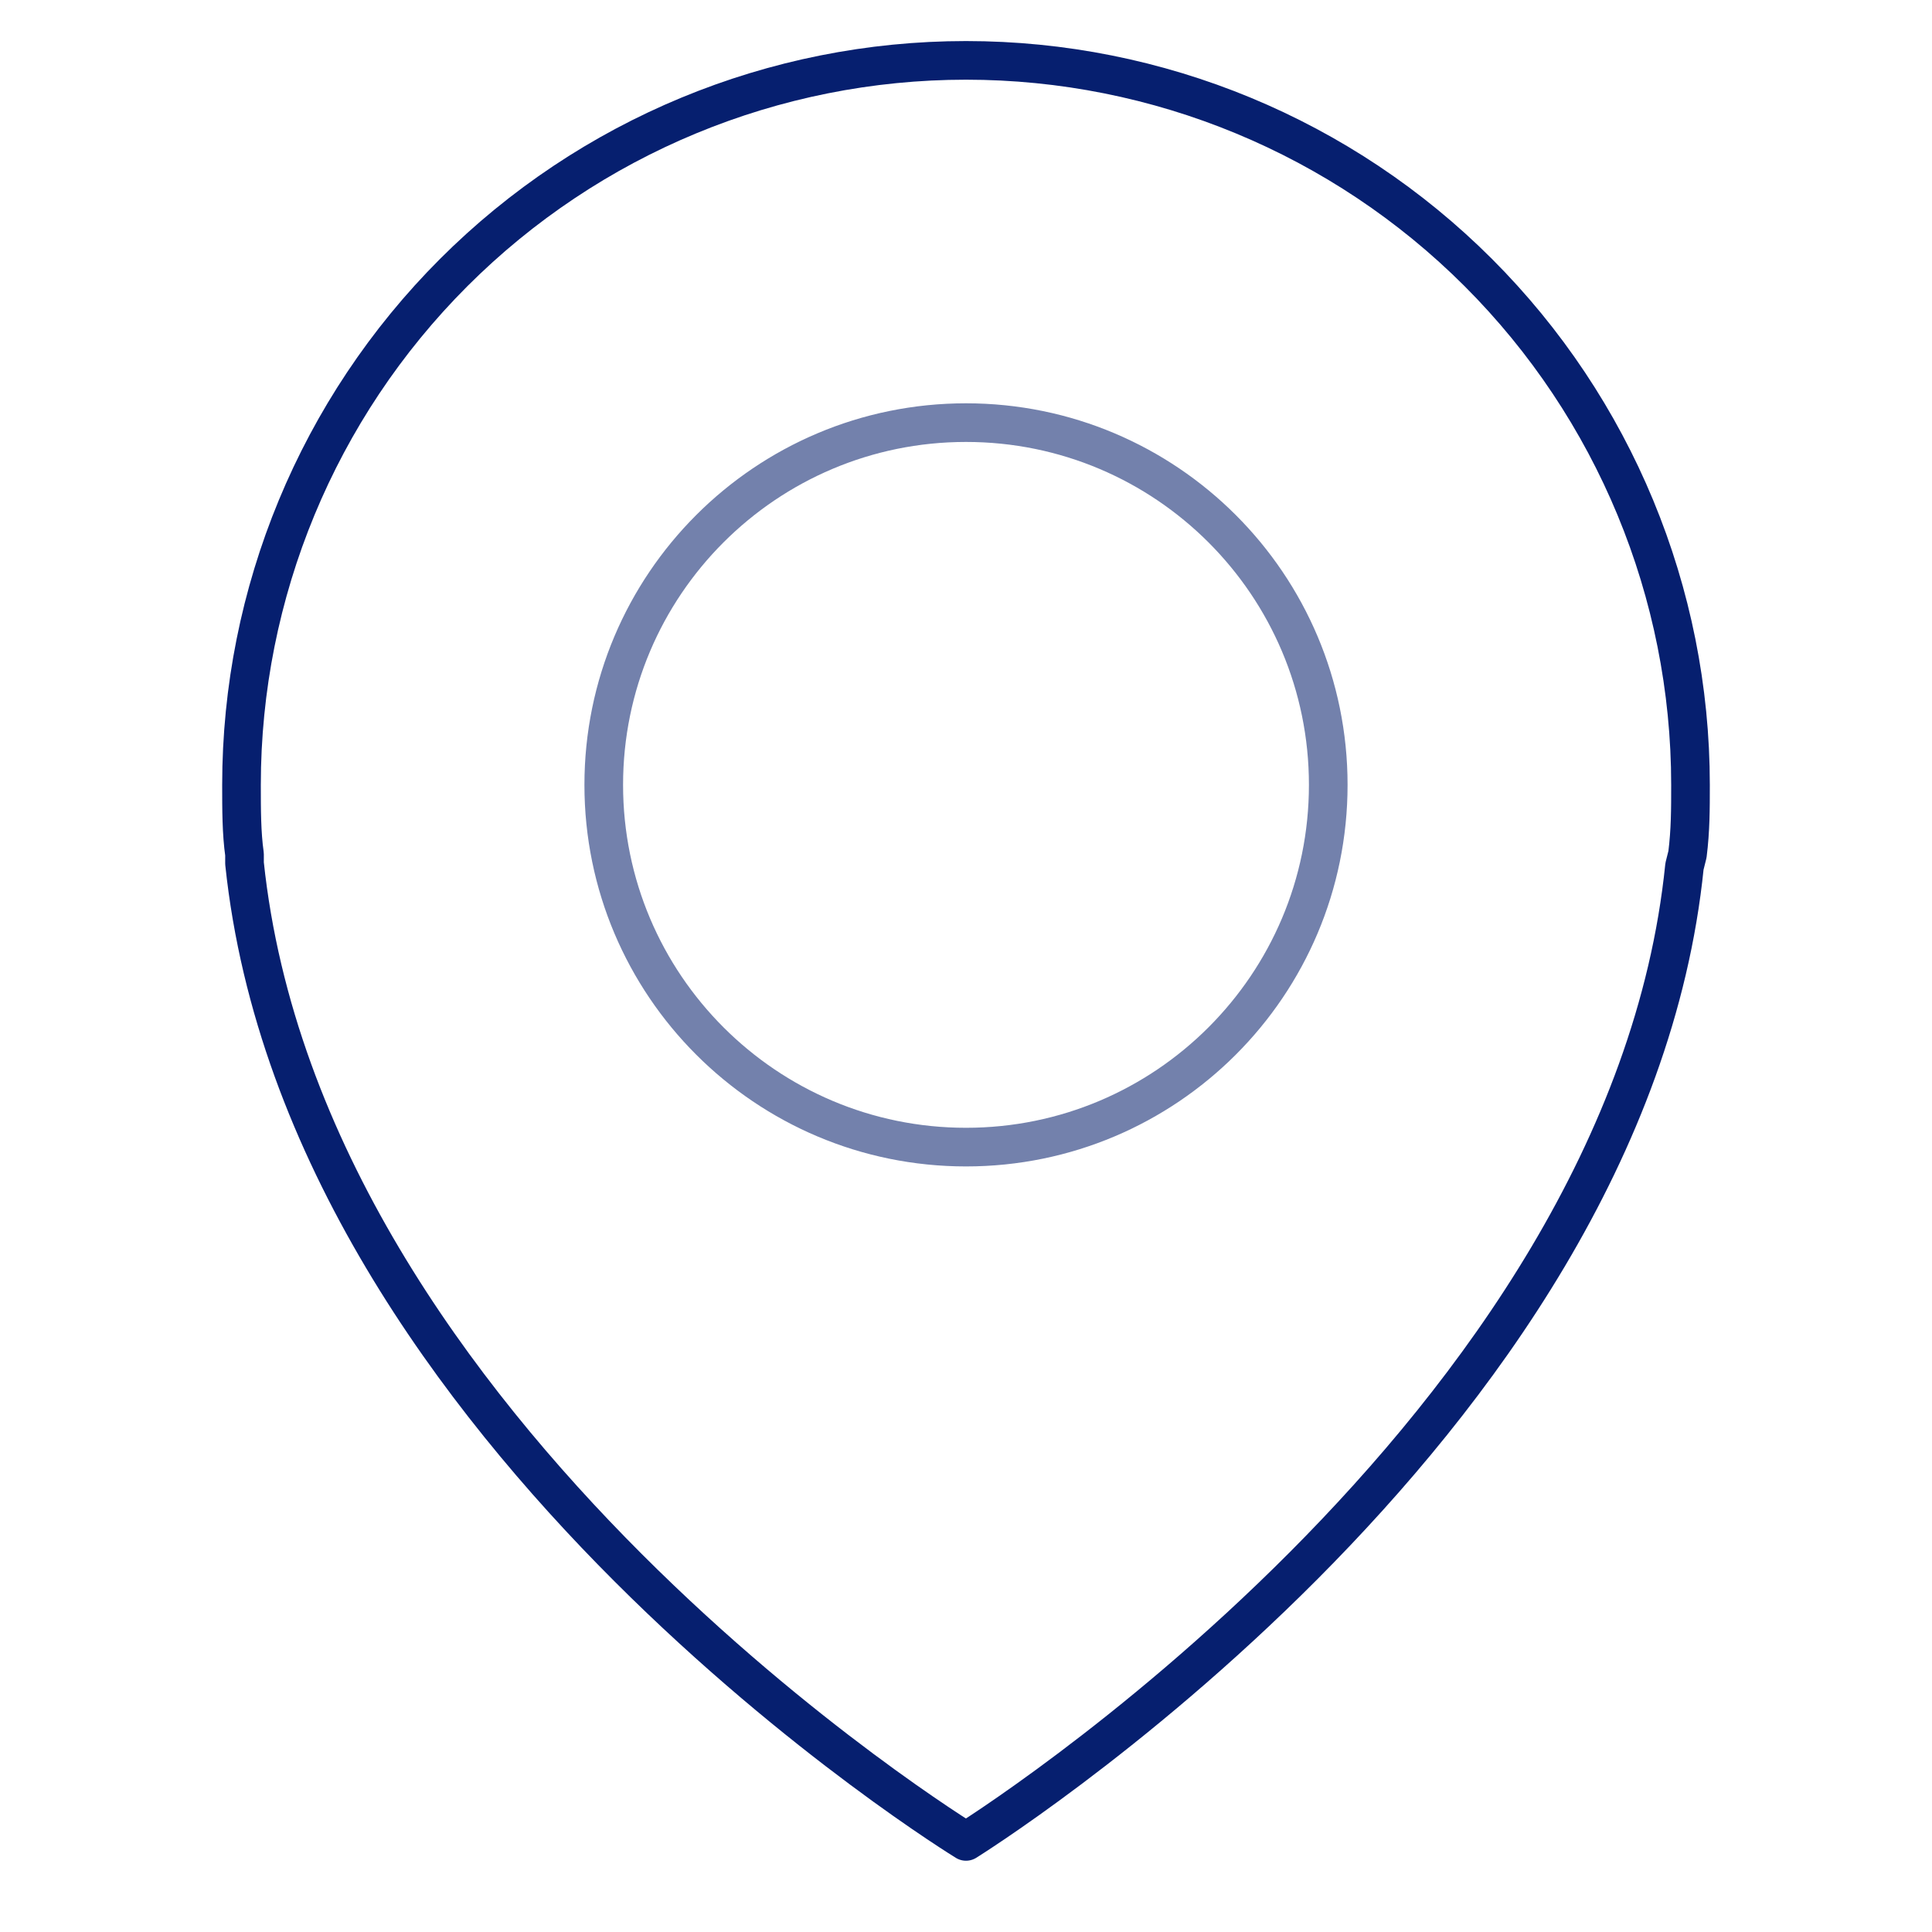
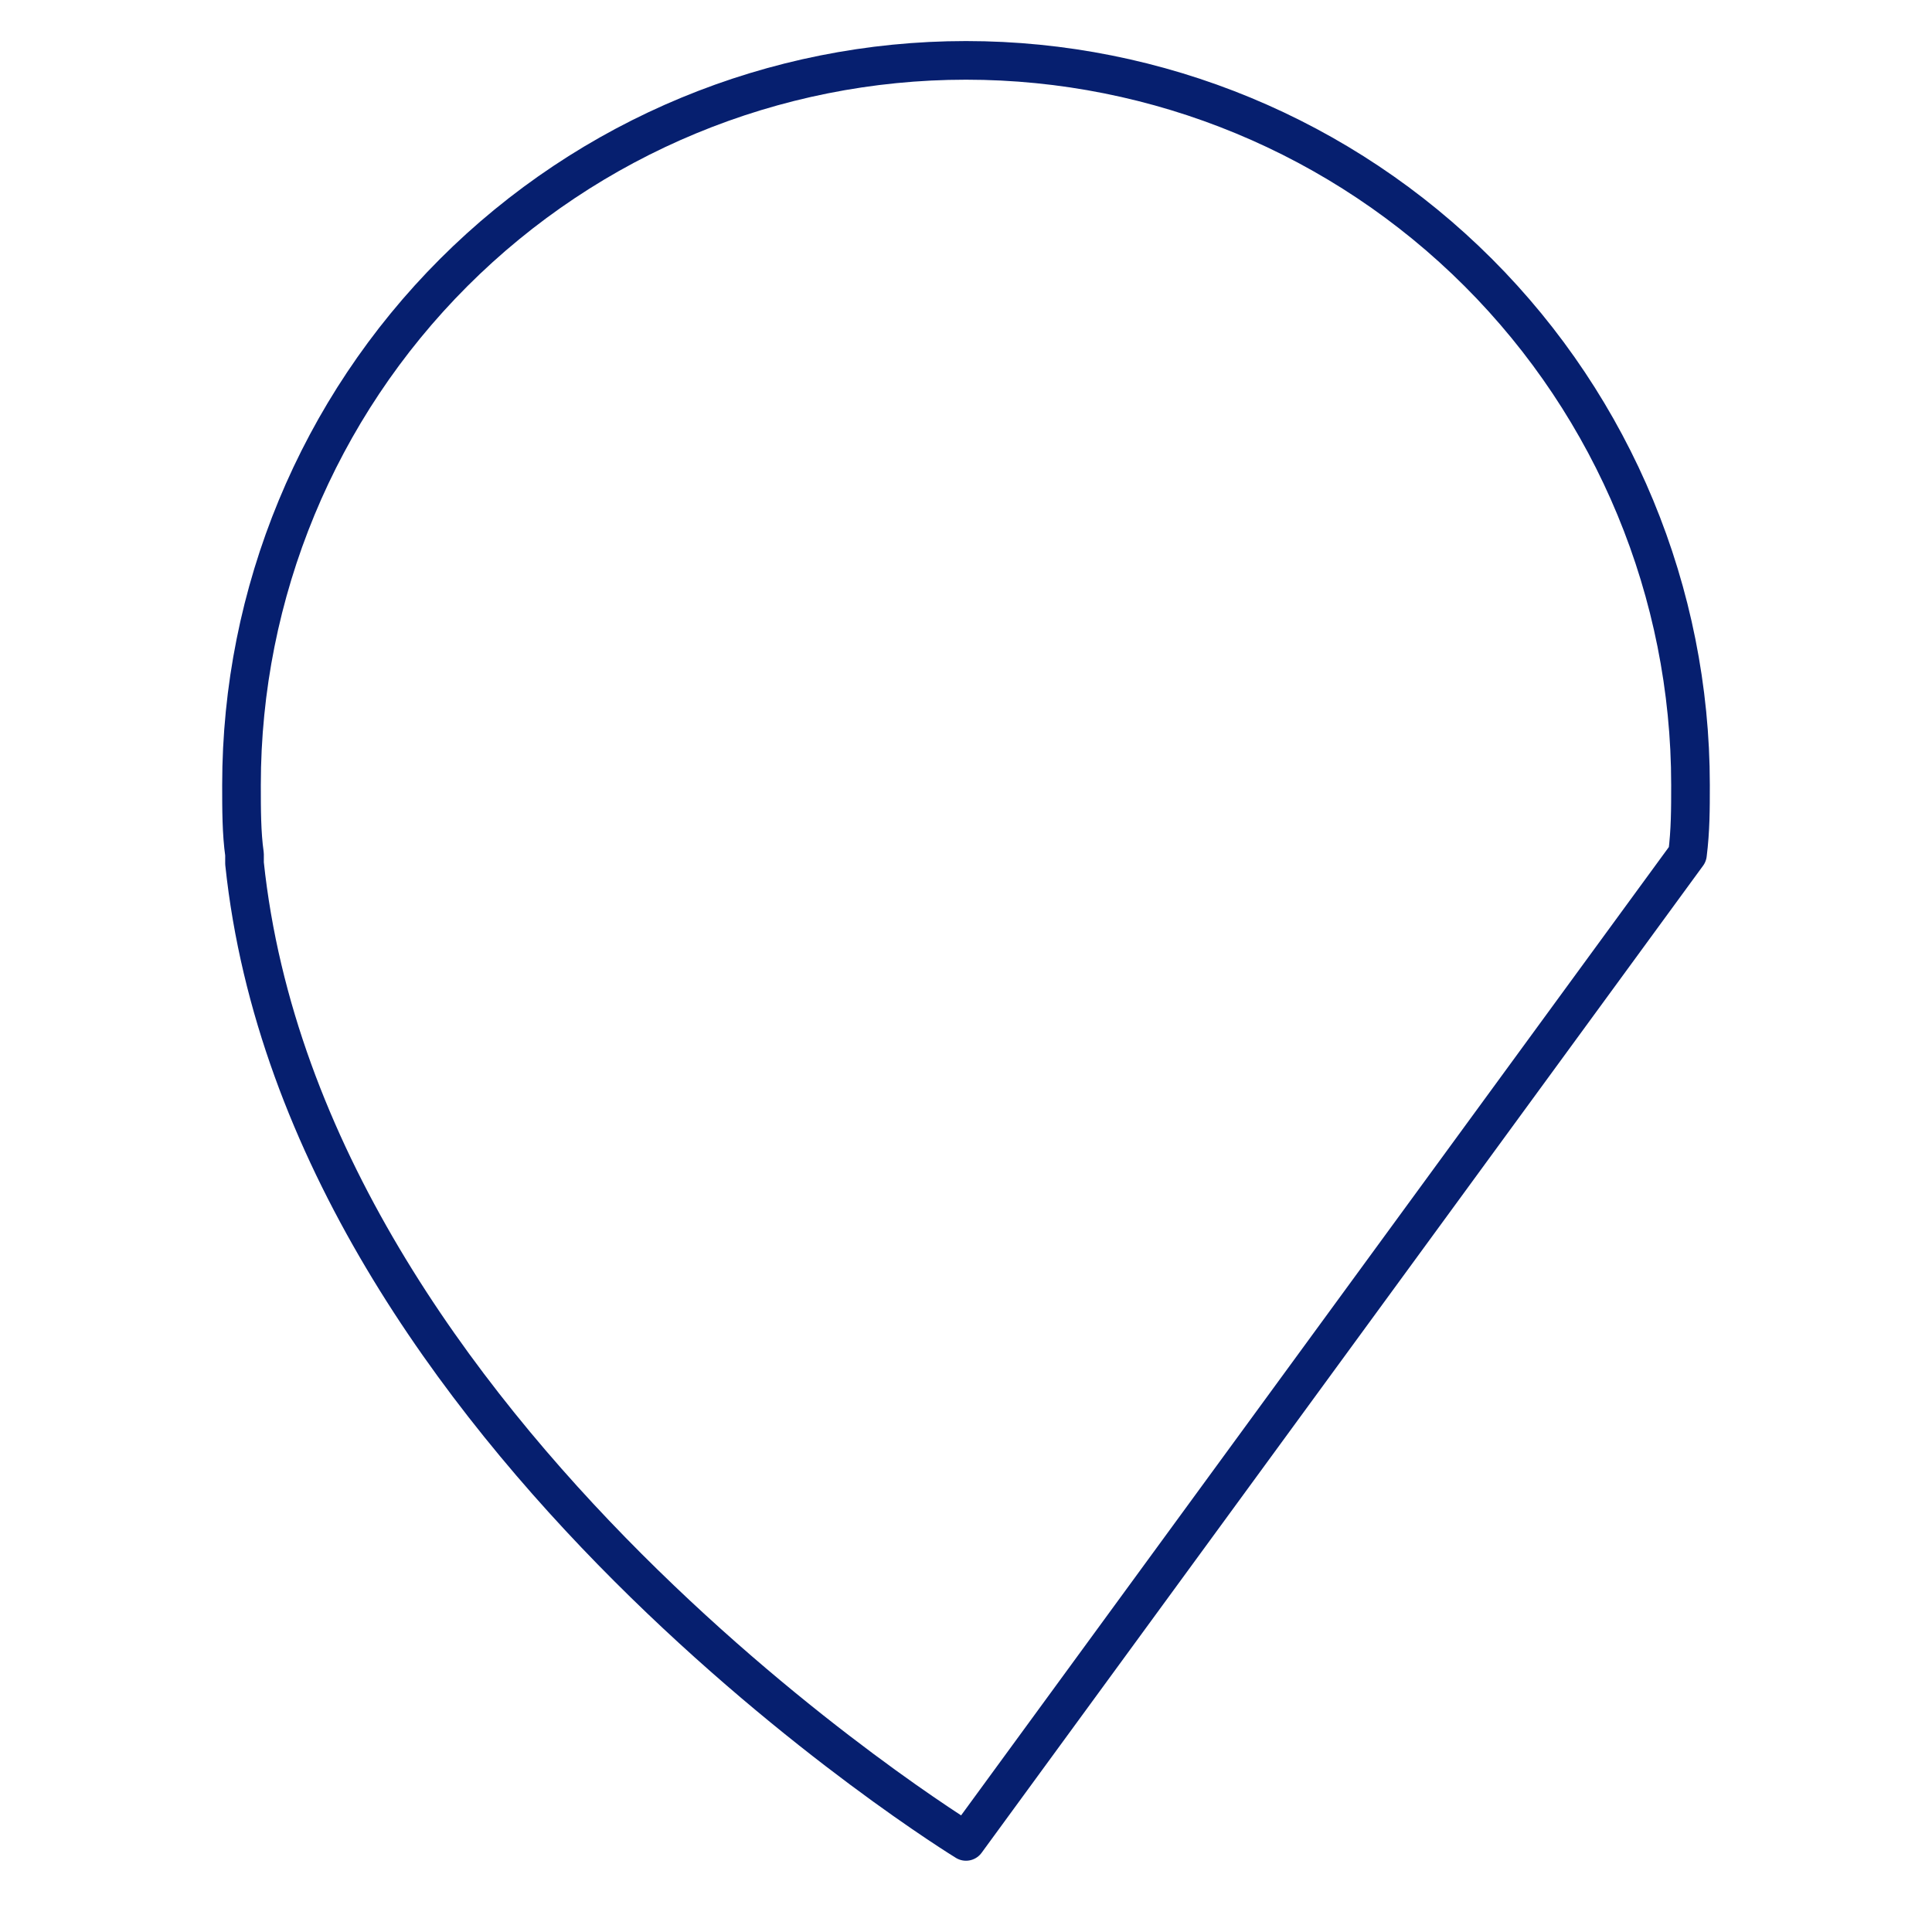
<svg xmlns="http://www.w3.org/2000/svg" width="100" height="100" viewBox="0 0 100 100" fill="none">
-   <path d="M87.344 44.218C87.5 42.968 87.5 41.874 87.5 40.624C87.5 30.679 83.549 21.141 76.516 14.108C69.484 7.076 59.946 3.125 50 3.125C40.054 3.125 30.516 7.076 23.483 14.108C16.451 21.141 12.5 30.679 12.5 40.624C12.5 41.874 12.5 43.124 12.656 44.218V44.687C15.781 74.374 50 95.311 50 95.311C50 95.311 84.219 74.061 87.188 44.843L87.344 44.218Z" stroke="#061F6F" stroke-width="2" stroke-miterlimit="10" stroke-linecap="round" stroke-linejoin="round" />
-   <path d="M50 59.374C60.355 59.374 68.75 50.979 68.75 40.624C68.75 30.269 60.355 21.875 50 21.875C39.645 21.875 31.25 30.269 31.25 40.624C31.25 50.979 39.645 59.374 50 59.374Z" stroke="#7381AC" stroke-width="2" stroke-miterlimit="10" stroke-linecap="round" stroke-linejoin="round" />
+   <path d="M87.344 44.218C87.5 42.968 87.5 41.874 87.5 40.624C87.5 30.679 83.549 21.141 76.516 14.108C69.484 7.076 59.946 3.125 50 3.125C40.054 3.125 30.516 7.076 23.483 14.108C16.451 21.141 12.5 30.679 12.5 40.624C12.5 41.874 12.5 43.124 12.656 44.218V44.687C15.781 74.374 50 95.311 50 95.311L87.344 44.218Z" stroke="#061F6F" stroke-width="2" stroke-miterlimit="10" stroke-linecap="round" stroke-linejoin="round" />
</svg>